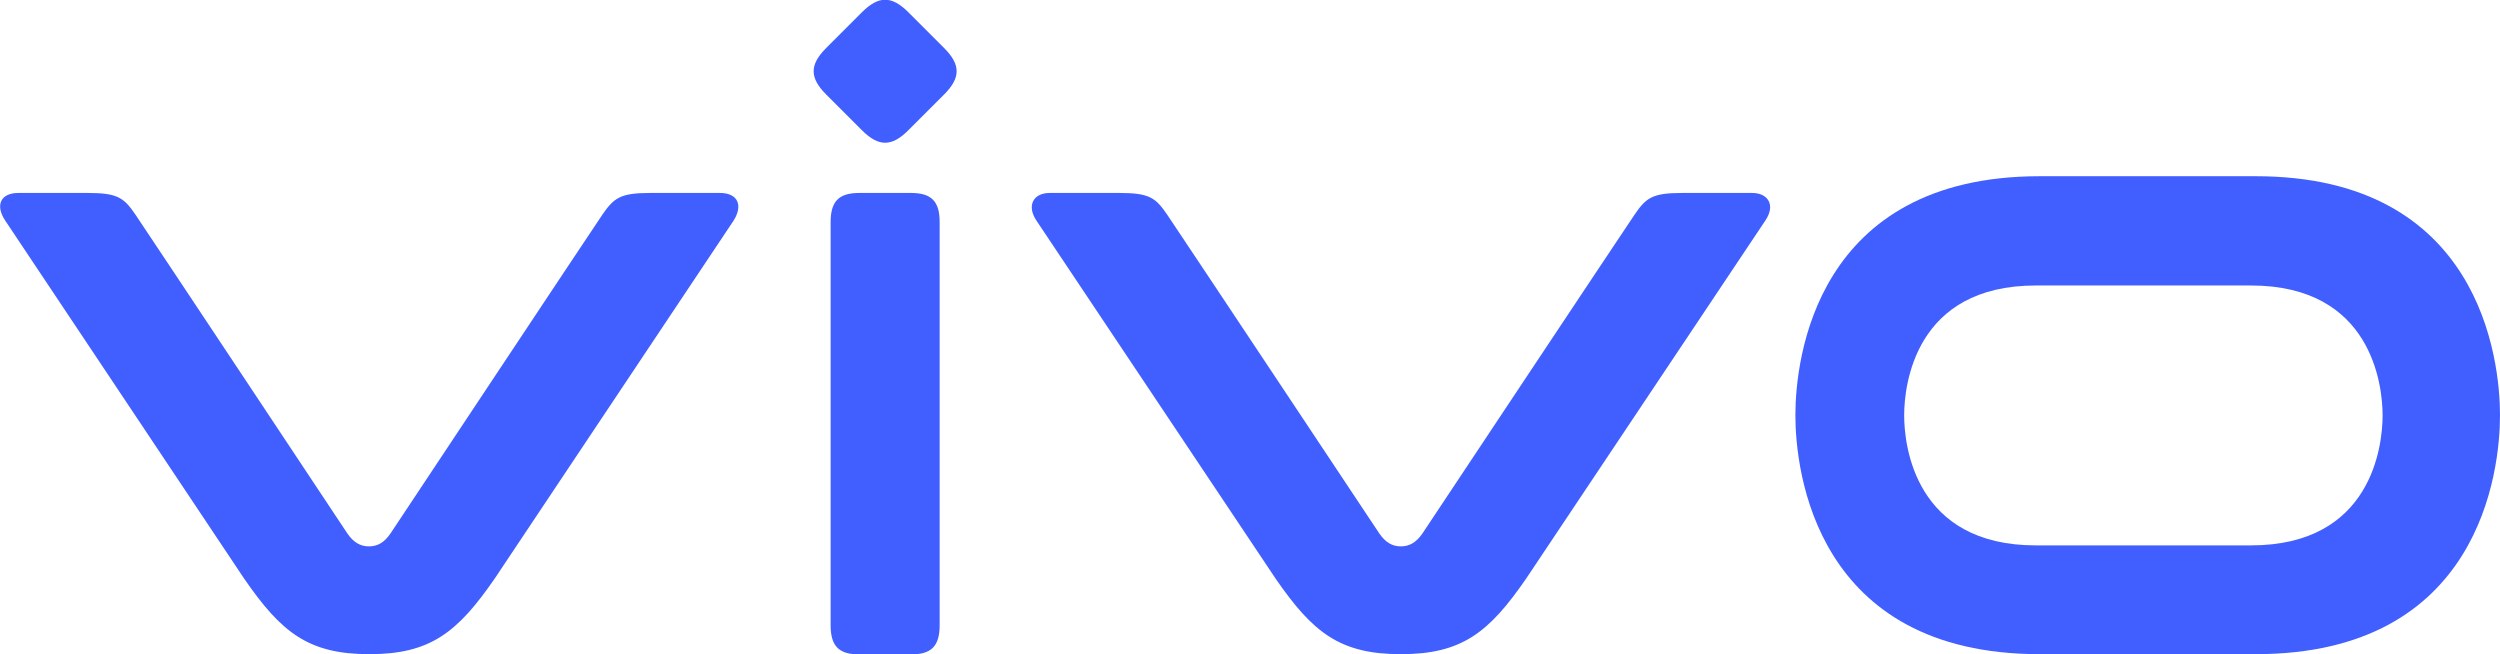
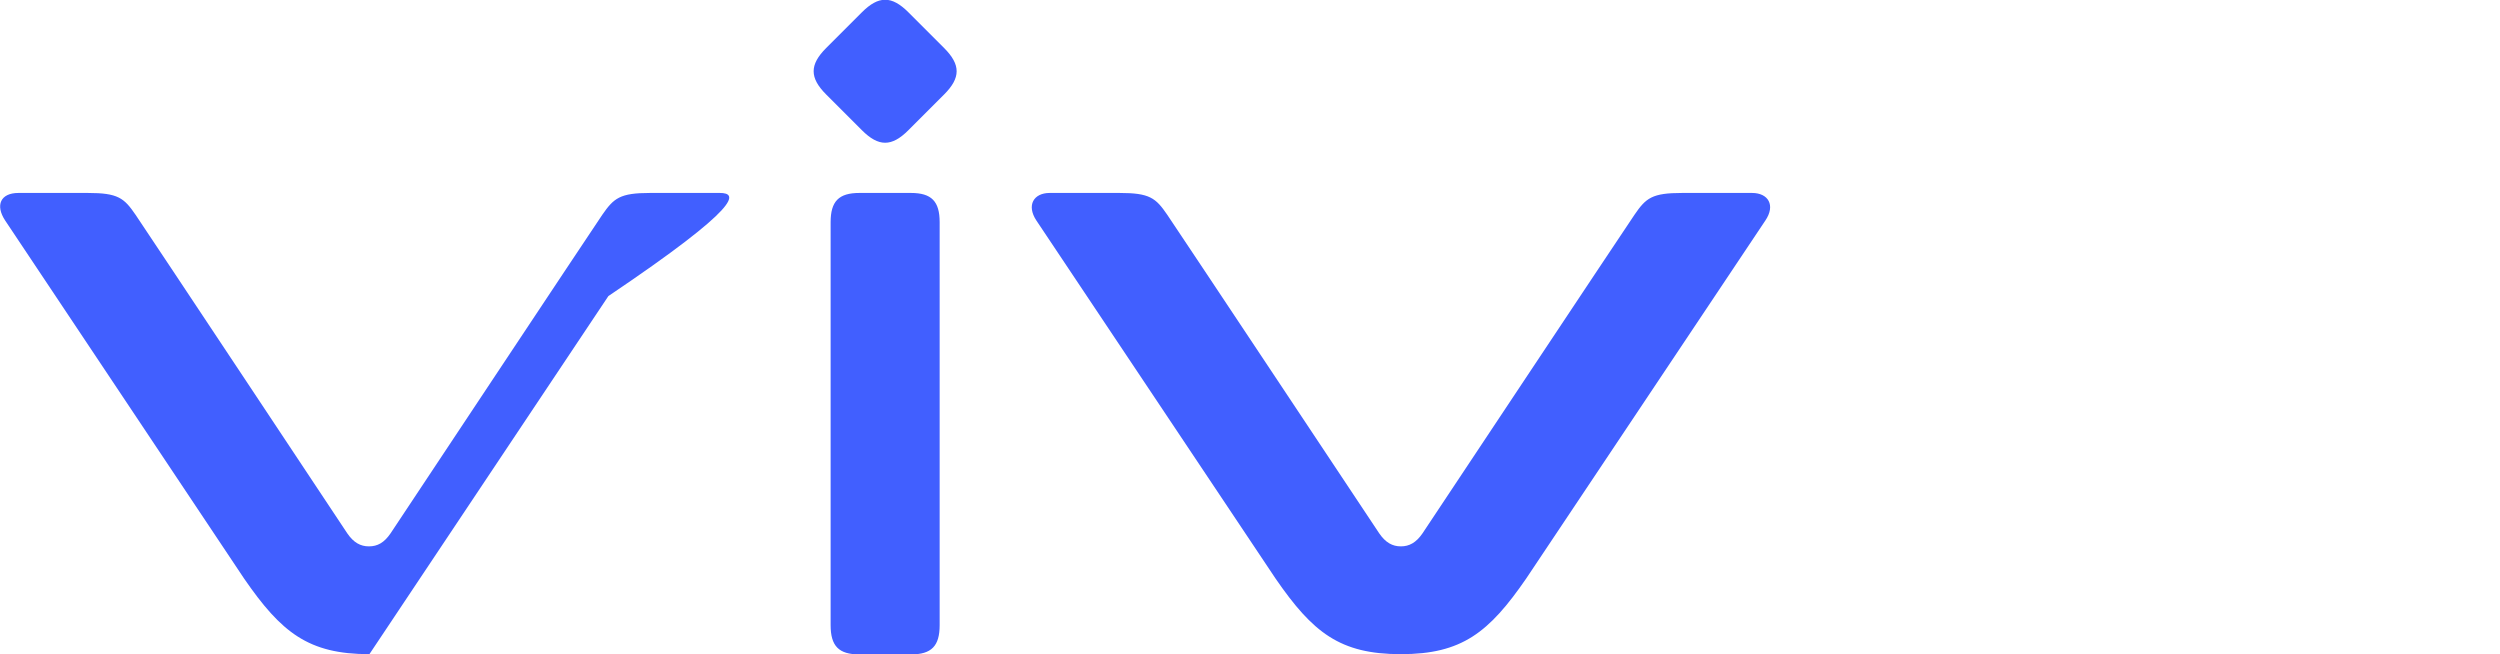
<svg xmlns="http://www.w3.org/2000/svg" version="1.1" id="Layer_1" x="0px" y="0px" width="1015.8px" height="265.9px" viewBox="0 0 1015.8 265.9" style="enable-background:new 0 0 1015.8 265.9;" xml:space="preserve">
  <style type="text/css">
	.st0{fill:#415FFF;}
</style>
  <g id="vivo_logo">
-     <path class="st0" d="M914.6,221.6h-87.4c-49.1,0-53.5-40.5-53.5-52.8c0-12.4,4.4-52.8,53.5-52.8h87.4c49.1,0,53.5,40.5,53.5,52.8   C968.1,181.1,963.7,221.6,914.6,221.6 M916.5,71.6h-87.7c-91.2,0-99.3,74.4-99.3,97.1s8.1,97.1,99.3,97.1h87.7   c91.2,0,99.3-74.4,99.3-97.1S1007.7,71.6,916.5,71.6" />
-     <path class="st0" d="M711.9,78.4h-28.4c-12.2,0-14.7,2-19.4,8.9c-4.7,6.9-86.1,129.4-86.1,129.4c-2.6,3.8-5.4,5.3-8.8,5.3   c-3.4,0-6.2-1.5-8.8-5.3c0,0-81.4-122.5-86.1-129.4c-4.7-6.9-7.2-8.9-19.4-8.9h-28.4c-6.5,0-9.5,5-5.4,11.2l97.2,145.5   c15.1,21.9,26.1,30.7,50.9,30.7c24.8,0,35.8-8.8,50.9-30.7l97.2-145.5C721.5,83.4,718.5,78.4,711.9,78.4 M337.5,90.3   c0-8.5,3.3-11.9,11.7-11.9h20.9c8.4,0,11.7,3.4,11.7,11.9V254c0,8.5-3.3,11.9-11.7,11.9h-20.9c-8.4,0-11.7-3.4-11.7-11.9V90.3z    M335.7,38.4c-6.8-6.8-6.8-12.1,0-18.9l14.5-14.5c6.8-6.8,12.1-6.8,18.9,0l14.5,14.5c6.8,6.8,6.8,12.1,0,18.9l-14.5,14.5   c-6.8,6.8-12.1,6.8-18.9,0L335.7,38.4L335.7,38.4z M292.5,78.4h-28.4c-12.2,0-14.7,2.1-19.4,8.9c-4.7,6.9-86,129.4-86,129.4   c-2.6,3.8-5.3,5.3-8.8,5.3c-3.4,0-6.2-1.5-8.8-5.3c0,0-81.3-122.5-86-129.4c-4.7-6.9-7.2-8.9-19.4-8.9H7.5c-7.3,0-9.5,5-5.4,11.2   c4.1,6.2,97.1,145.5,97.1,145.5c15.1,21.9,26.1,30.7,50.9,30.7c24.7,0,35.8-8.8,50.9-30.7l97.1-145.5   C302,83.4,299.8,78.4,292.5,78.4" />
+     <path class="st0" d="M711.9,78.4h-28.4c-12.2,0-14.7,2-19.4,8.9c-4.7,6.9-86.1,129.4-86.1,129.4c-2.6,3.8-5.4,5.3-8.8,5.3   c-3.4,0-6.2-1.5-8.8-5.3c0,0-81.4-122.5-86.1-129.4c-4.7-6.9-7.2-8.9-19.4-8.9h-28.4c-6.5,0-9.5,5-5.4,11.2l97.2,145.5   c15.1,21.9,26.1,30.7,50.9,30.7c24.8,0,35.8-8.8,50.9-30.7l97.2-145.5C721.5,83.4,718.5,78.4,711.9,78.4 M337.5,90.3   c0-8.5,3.3-11.9,11.7-11.9h20.9c8.4,0,11.7,3.4,11.7,11.9V254c0,8.5-3.3,11.9-11.7,11.9h-20.9c-8.4,0-11.7-3.4-11.7-11.9V90.3z    M335.7,38.4c-6.8-6.8-6.8-12.1,0-18.9l14.5-14.5c6.8-6.8,12.1-6.8,18.9,0l14.5,14.5c6.8,6.8,6.8,12.1,0,18.9l-14.5,14.5   c-6.8,6.8-12.1,6.8-18.9,0L335.7,38.4L335.7,38.4z M292.5,78.4h-28.4c-12.2,0-14.7,2.1-19.4,8.9c-4.7,6.9-86,129.4-86,129.4   c-2.6,3.8-5.3,5.3-8.8,5.3c-3.4,0-6.2-1.5-8.8-5.3c0,0-81.3-122.5-86-129.4c-4.7-6.9-7.2-8.9-19.4-8.9H7.5c-7.3,0-9.5,5-5.4,11.2   c4.1,6.2,97.1,145.5,97.1,145.5c15.1,21.9,26.1,30.7,50.9,30.7l97.1-145.5   C302,83.4,299.8,78.4,292.5,78.4" />
  </g>
</svg>